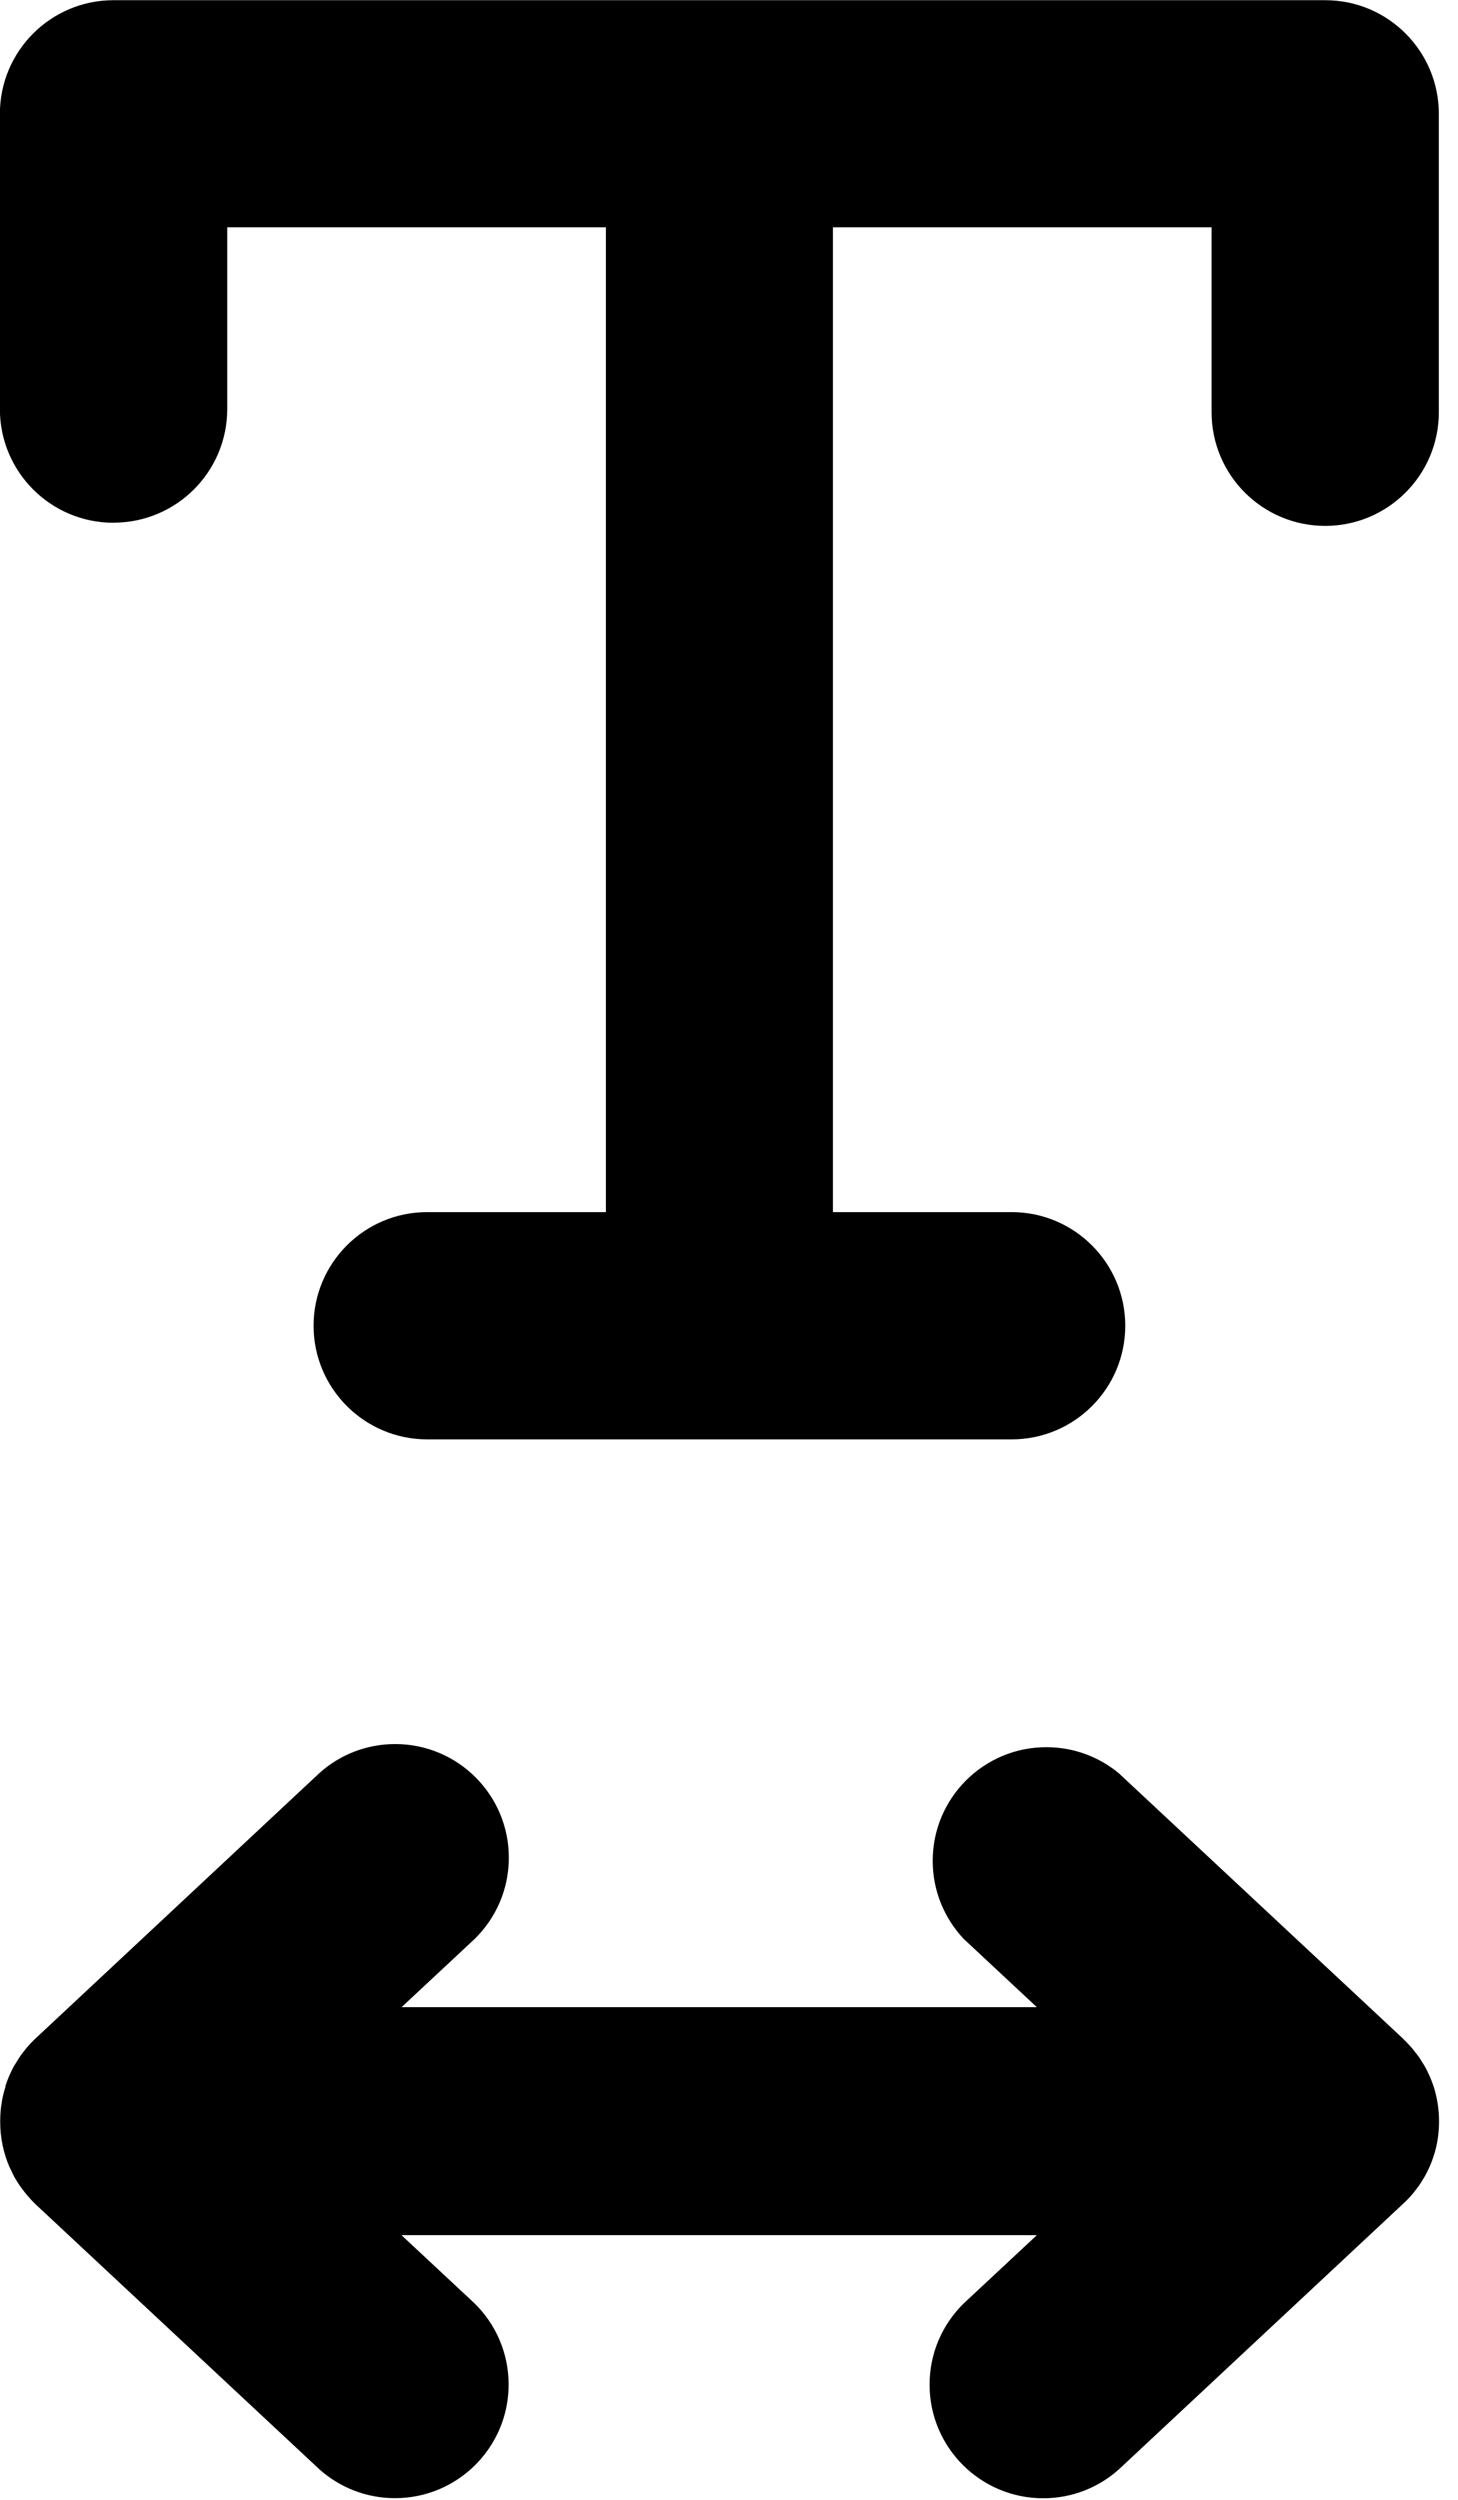
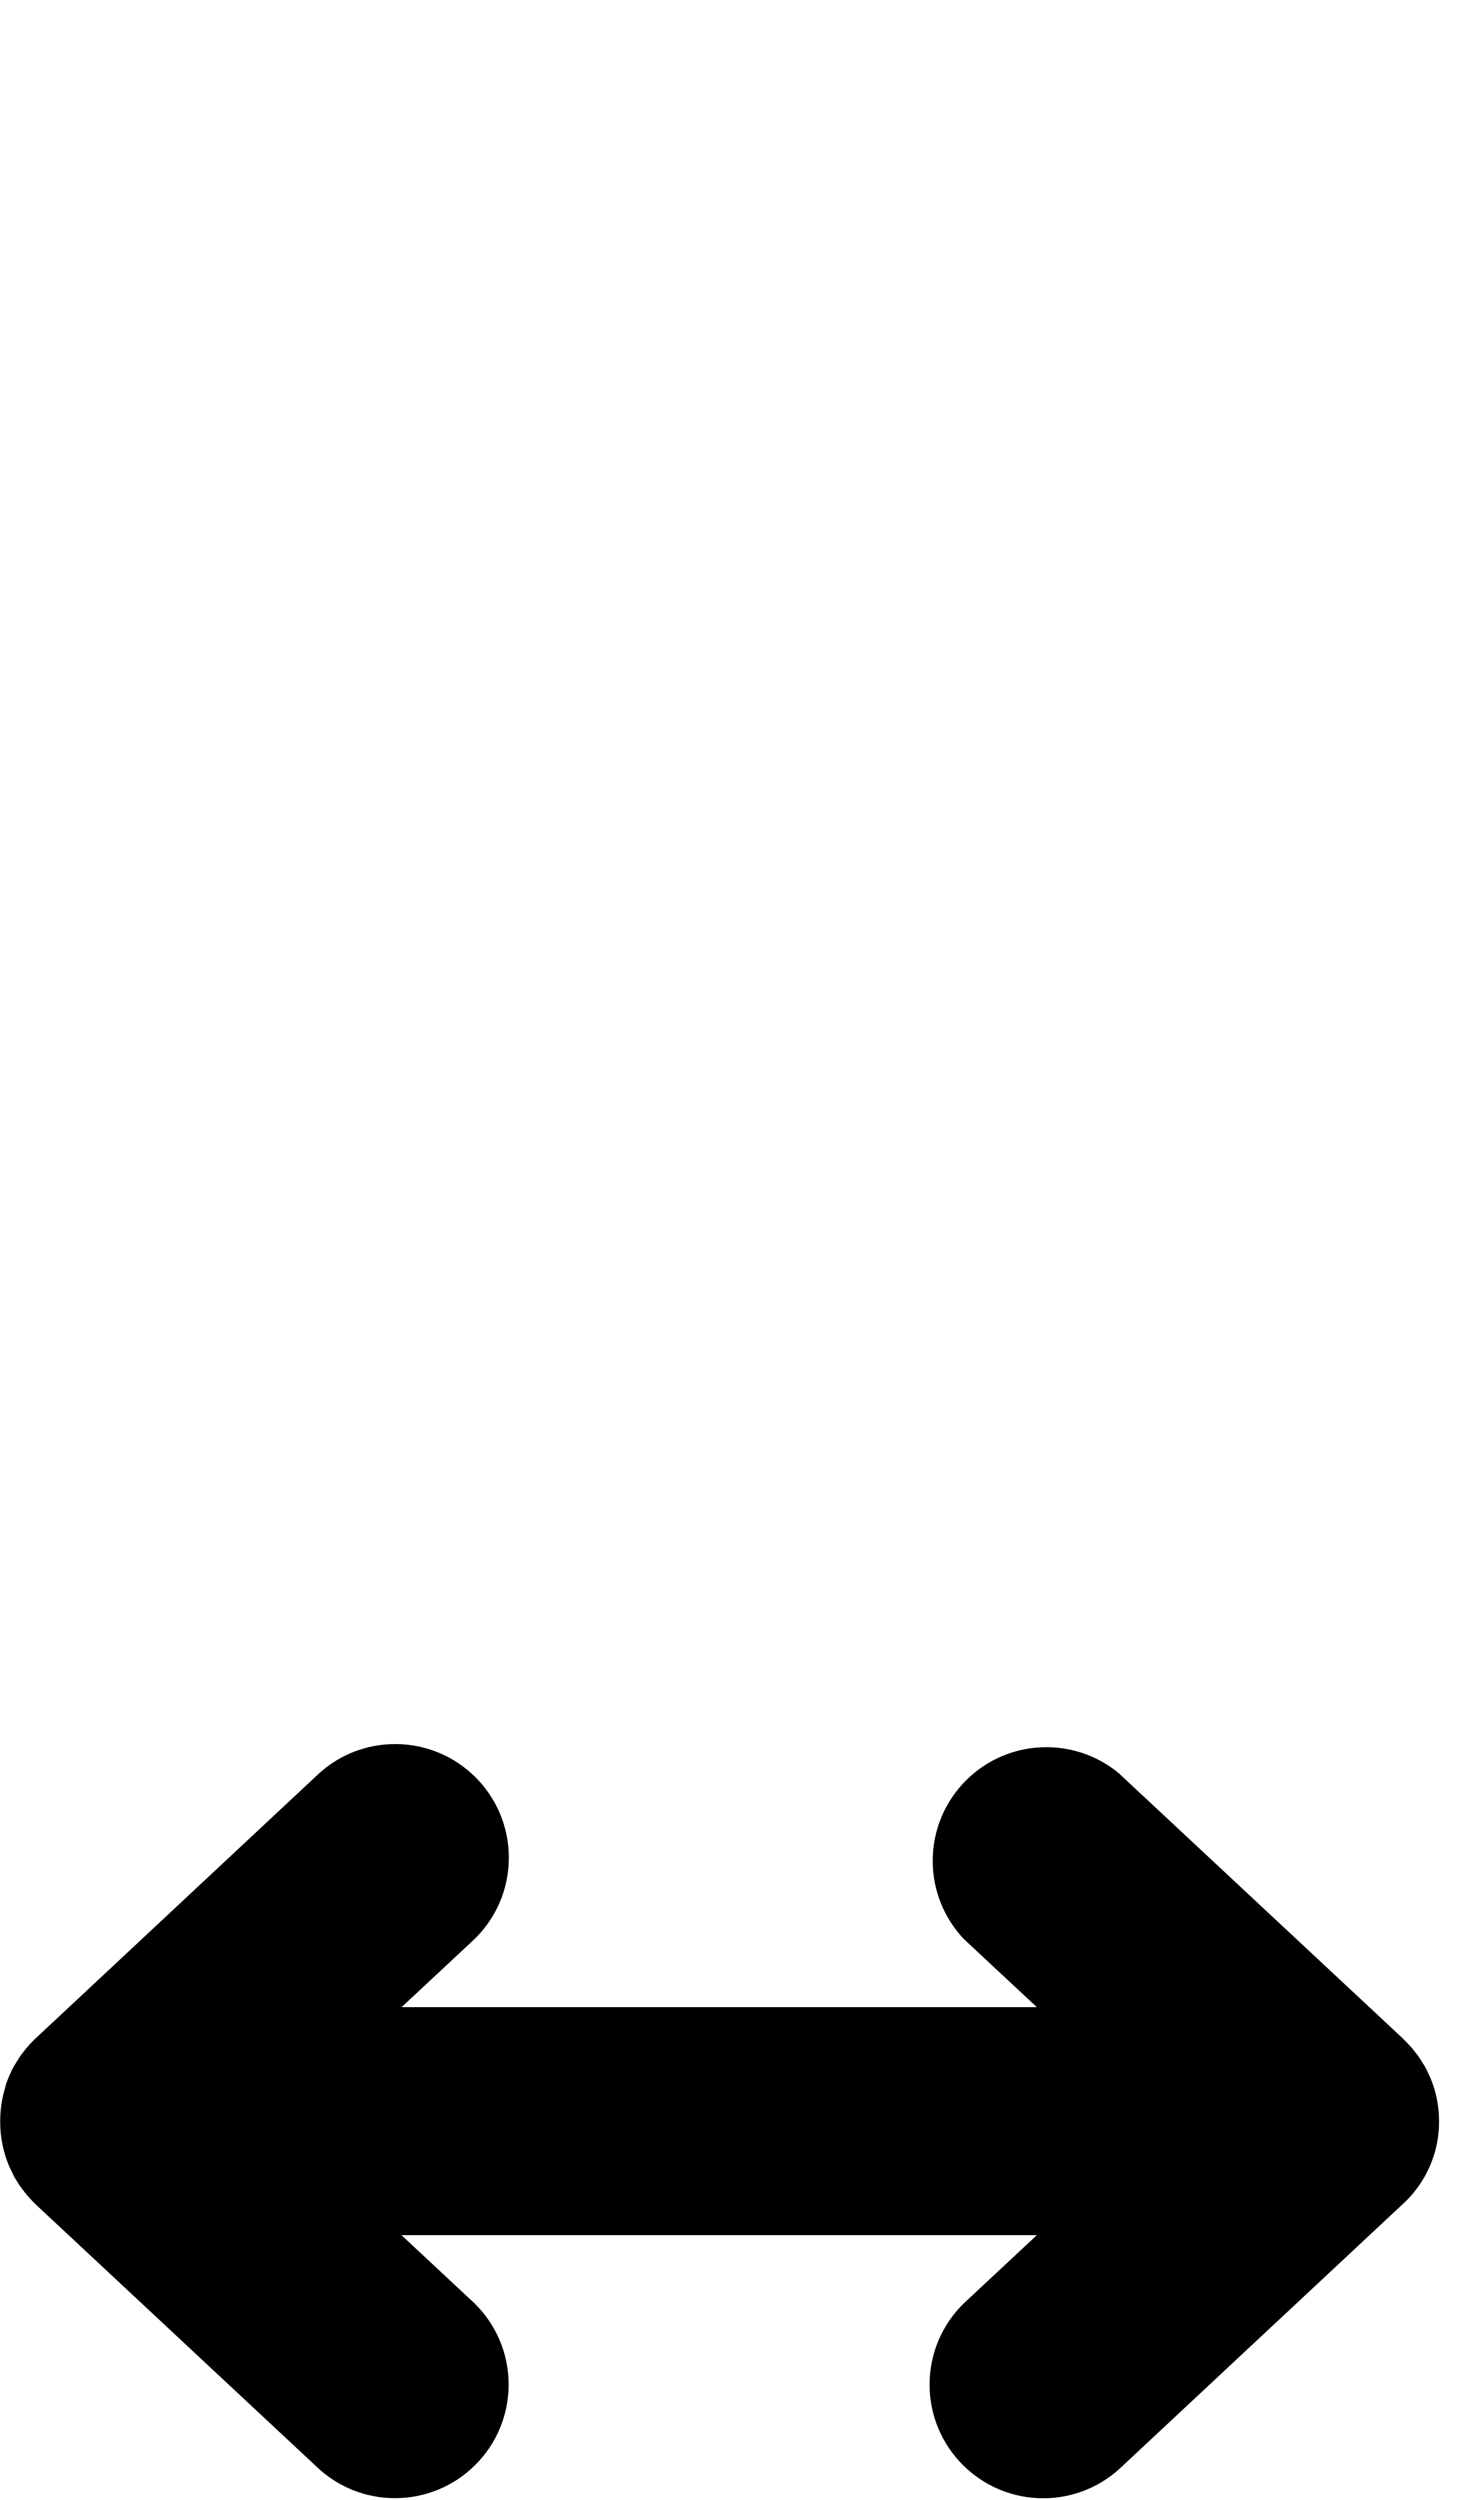
<svg xmlns="http://www.w3.org/2000/svg" viewBox="0 0 14 24" fill="currentColor">
  <path d="m13.528 21.103.031-.034c.014-.016.027-.034.04-.051l.026-.034c.014-.02.027-.041.039-.062l.018-.029c.014-.026.027-.051.039-.078l.009-.019c.014-.032.026-.065.037-.099.033-.099.051-.213.051-.331s-.019-.232-.053-.338l.002.008c-.01-.033-.023-.066-.037-.099l-.009-.019c-.012-.027-.025-.053-.039-.078-.005-.01-.012-.02-.018-.029s-.025-.042-.039-.062-.017-.022-.026-.034-.027-.035-.04-.051l-.031-.034c-.015-.015-.028-.031-.044-.045l-.012-.013-2.727-2.546c-.188-.157-.432-.252-.698-.252-.603 0-1.091.489-1.091 1.091 0 .29.113.553.297.749l-.001-.001.704.657h-6.1l.704-.657c.201-.198.326-.473.326-.778 0-.603-.489-1.091-1.091-1.091-.278 0-.532.104-.724.275l.001-.001-2.741 2.562c-.014.014-.027.027-.04.041s-.023.025-.034.038-.025.032-.037.047-.02.025-.028.038-.025.038-.036.057-.014.022-.021.033-.025.048-.036.073l-.011.024c-.013.03-.024.061-.035.093v.009c-.032.097-.05.208-.051.324s0 0 0 .006v.01c0 .153.032.298.088.43l-.003-.007.007.014c.013.028.027.057.041.086l.015.025c.014.022.027.045.042.066l.023.031c.014.019.028.037.043.055l.028.032c.015.016.03.033.046.048l.011.011 2.727 2.546c.192.17.445.274.723.274.603 0 1.091-.489 1.091-1.091 0-.304-.125-.58-.325-.777l-.704-.657h6.101l-.704.657c-.201.198-.326.473-.326.778 0 .603.489 1.091 1.091 1.091.278 0 .532-.104.724-.275l-.001.001 2.739-2.559c.017-.015.032-.031.046-.046z" />
-   <path d="m1.091 5.018c.603 0 1.091-.489 1.091-1.091v-1.745h3.636v9.455h-1.685c-.009 0-.02 0-.031 0-.603 0-1.091.489-1.091 1.091s.489 1.091 1.091 1.091h.032-.002 5.551.031c.603 0 1.091-.489 1.091-1.091s-.489-1.091-1.091-1.091c-.011 0-.021 0-.032 0h.002-1.686v-9.455h3.636v1.745.031c0 .603.489 1.091 1.091 1.091s1.091-.489 1.091-1.091c0-.011 0-.021 0-.032v.002-2.835c0-.602-.488-1.091-1.09-1.091h-11.636c-.603 0-1.091.489-1.091 1.091v2.835c0 .603.489 1.091 1.091 1.091z" />
</svg>